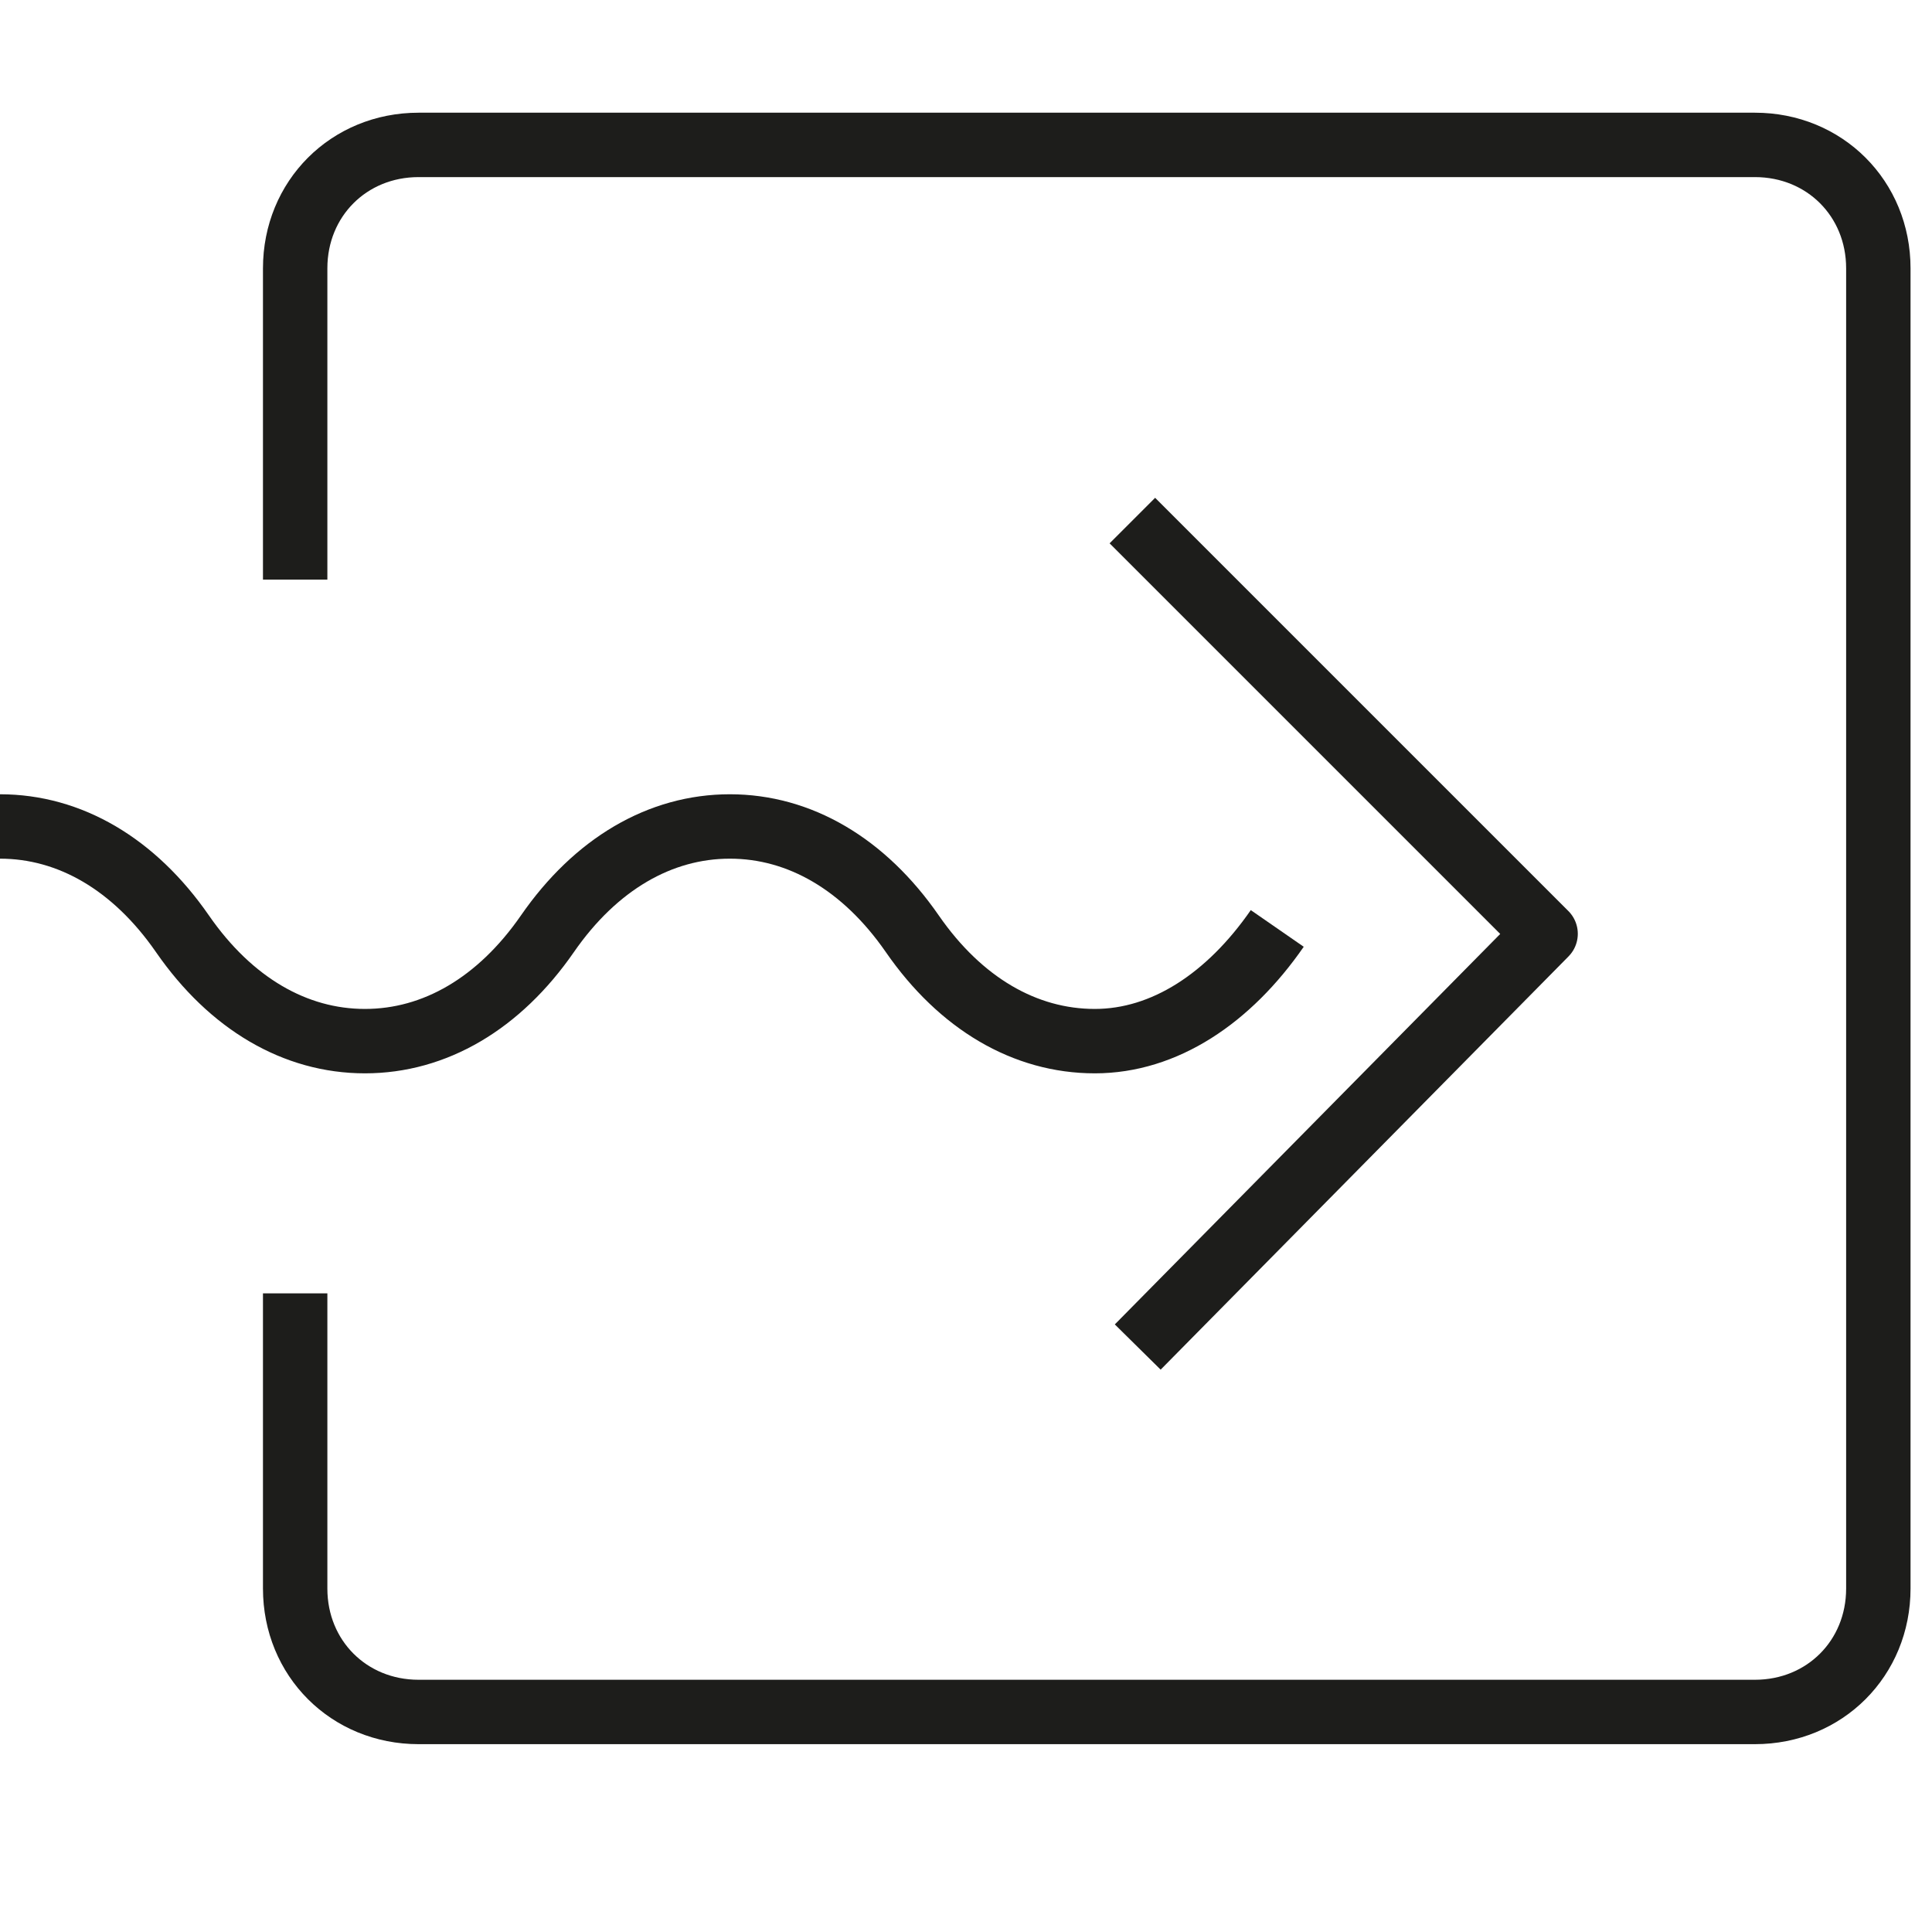
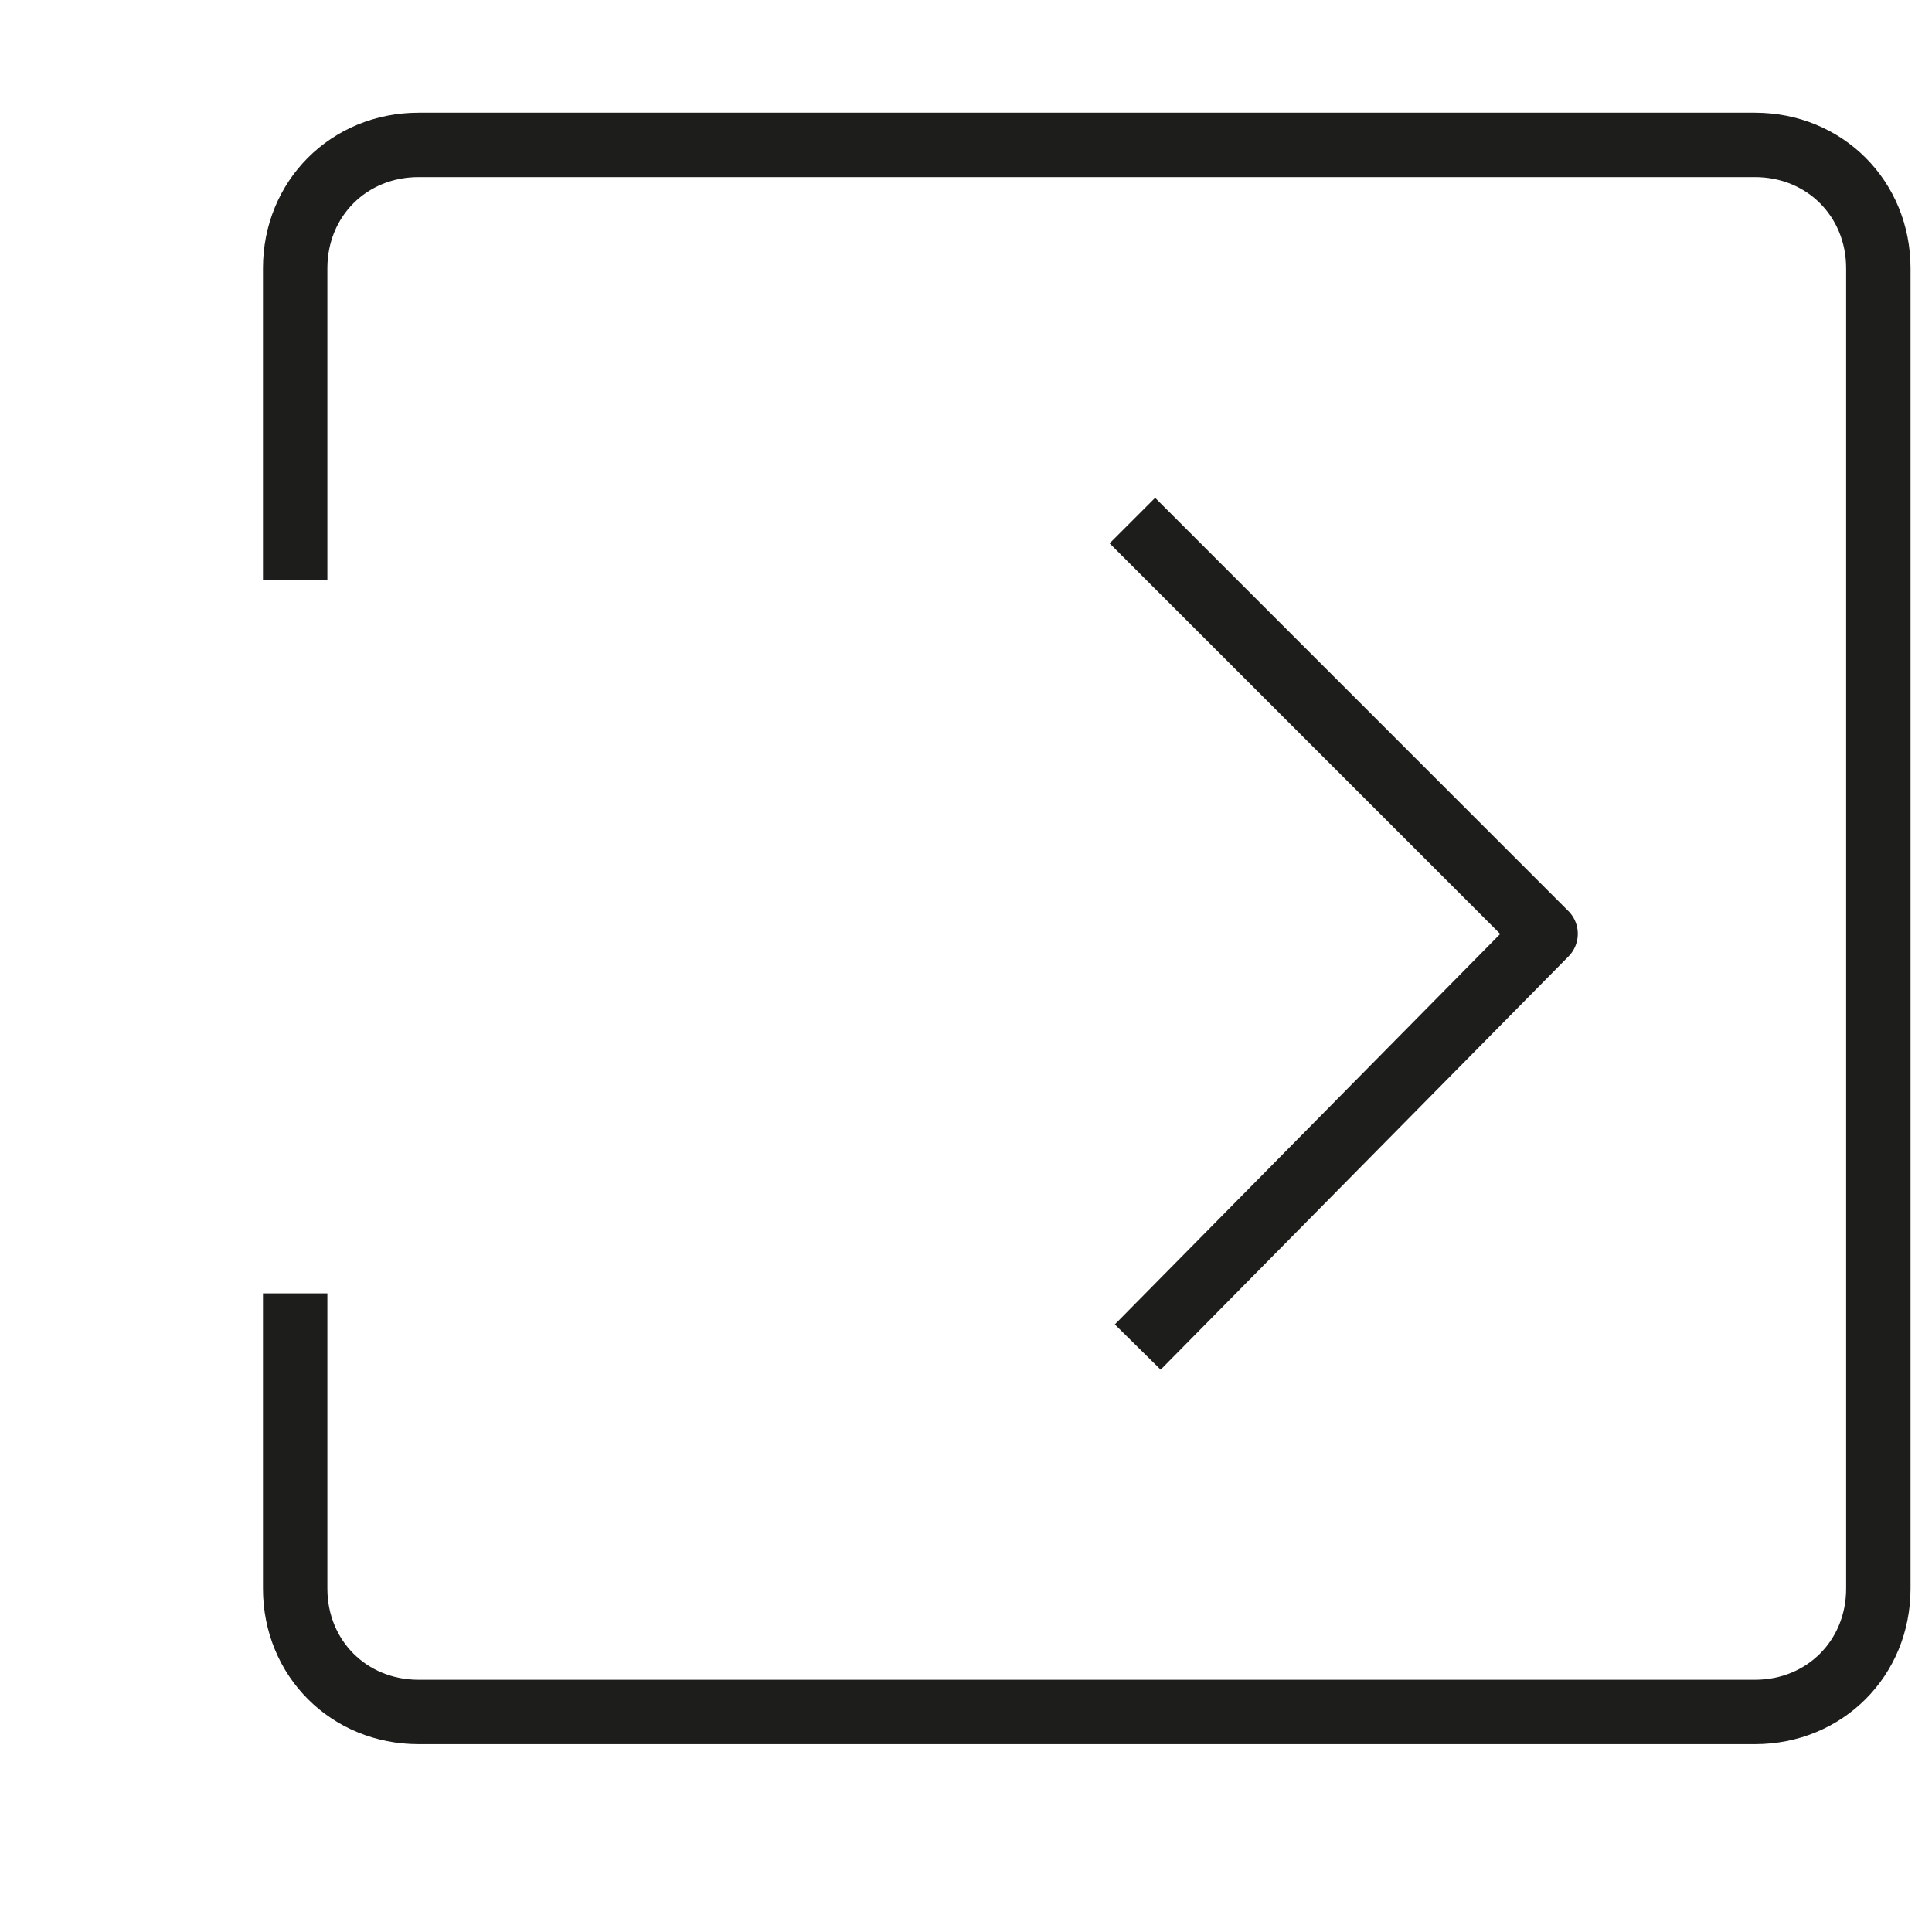
<svg xmlns="http://www.w3.org/2000/svg" version="1.1" id="Ebene_1" x="0px" y="0px" viewBox="0 0 36 36" style="enable-background:new 0 0 36 36;" xml:space="preserve">
  <style type="text/css">
	.st0{fill:none;stroke:#1D1D1B;stroke-width:1.2;stroke-linejoin:round;stroke-miterlimit:10;}
</style>
-   <path class="st0" d="M0,15.4c1.3,0,2.5,0.7,3.4,2c0.9,1.3,2.1,2,3.4,2c1.3,0,2.5-0.7,3.4-2c0.9-1.3,2.1-2,3.4-2c1.3,0,2.5,0.7,3.4,2  c0.9,1.3,2.1,2,3.4,2s2.5-0.8,3.4-2.1" />
  <path class="st0" d="M5.5,10.8V5c0-1.3,1-2.3,2.3-2.3h24.9c1.3,0,2.3,1,2.3,2.3v24.6c0,1.3-1,2.3-2.3,2.3H7.8c-1.3,0-2.3-1-2.3-2.3  v-5.5" />
  <path class="st0" d="M5.5,10.8" />
  <polyline class="st0" points="21.1,9.7 28.8,17.4 21.2,25.1 " />
</svg>